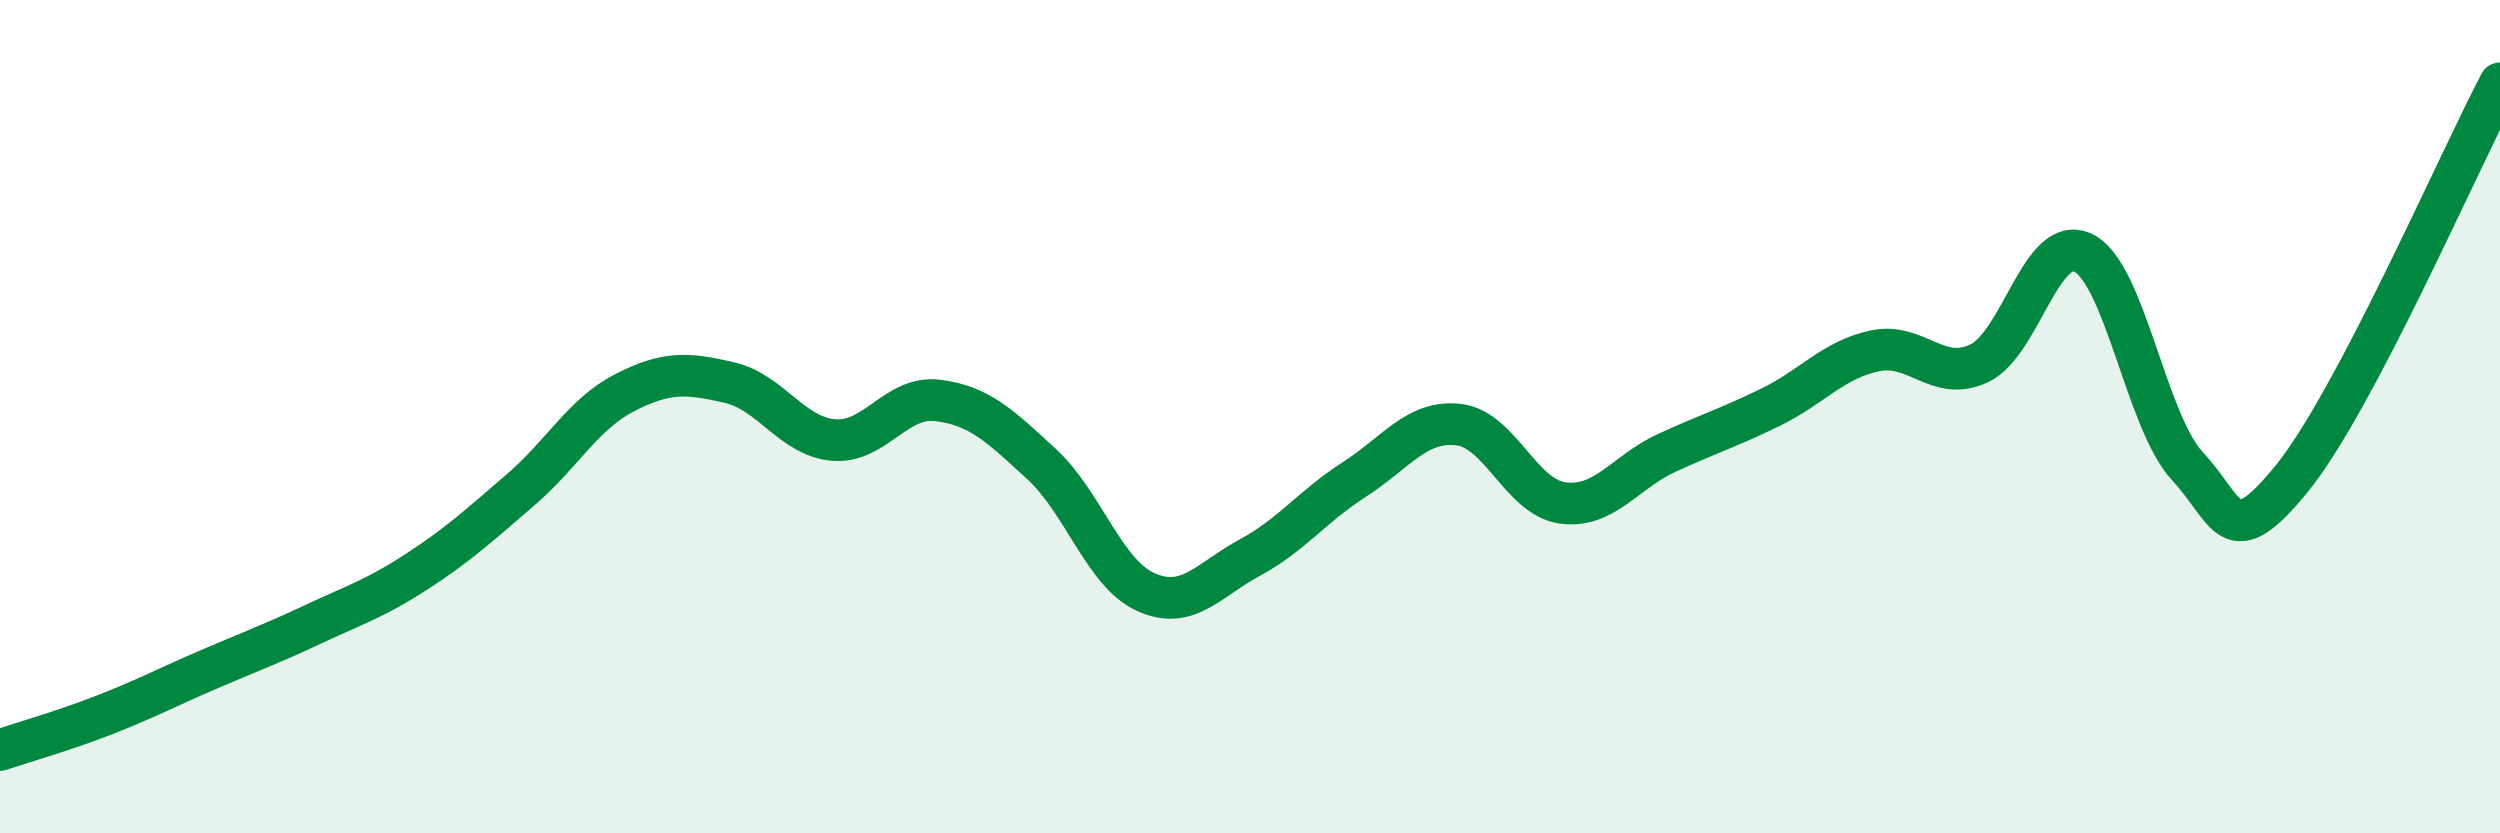
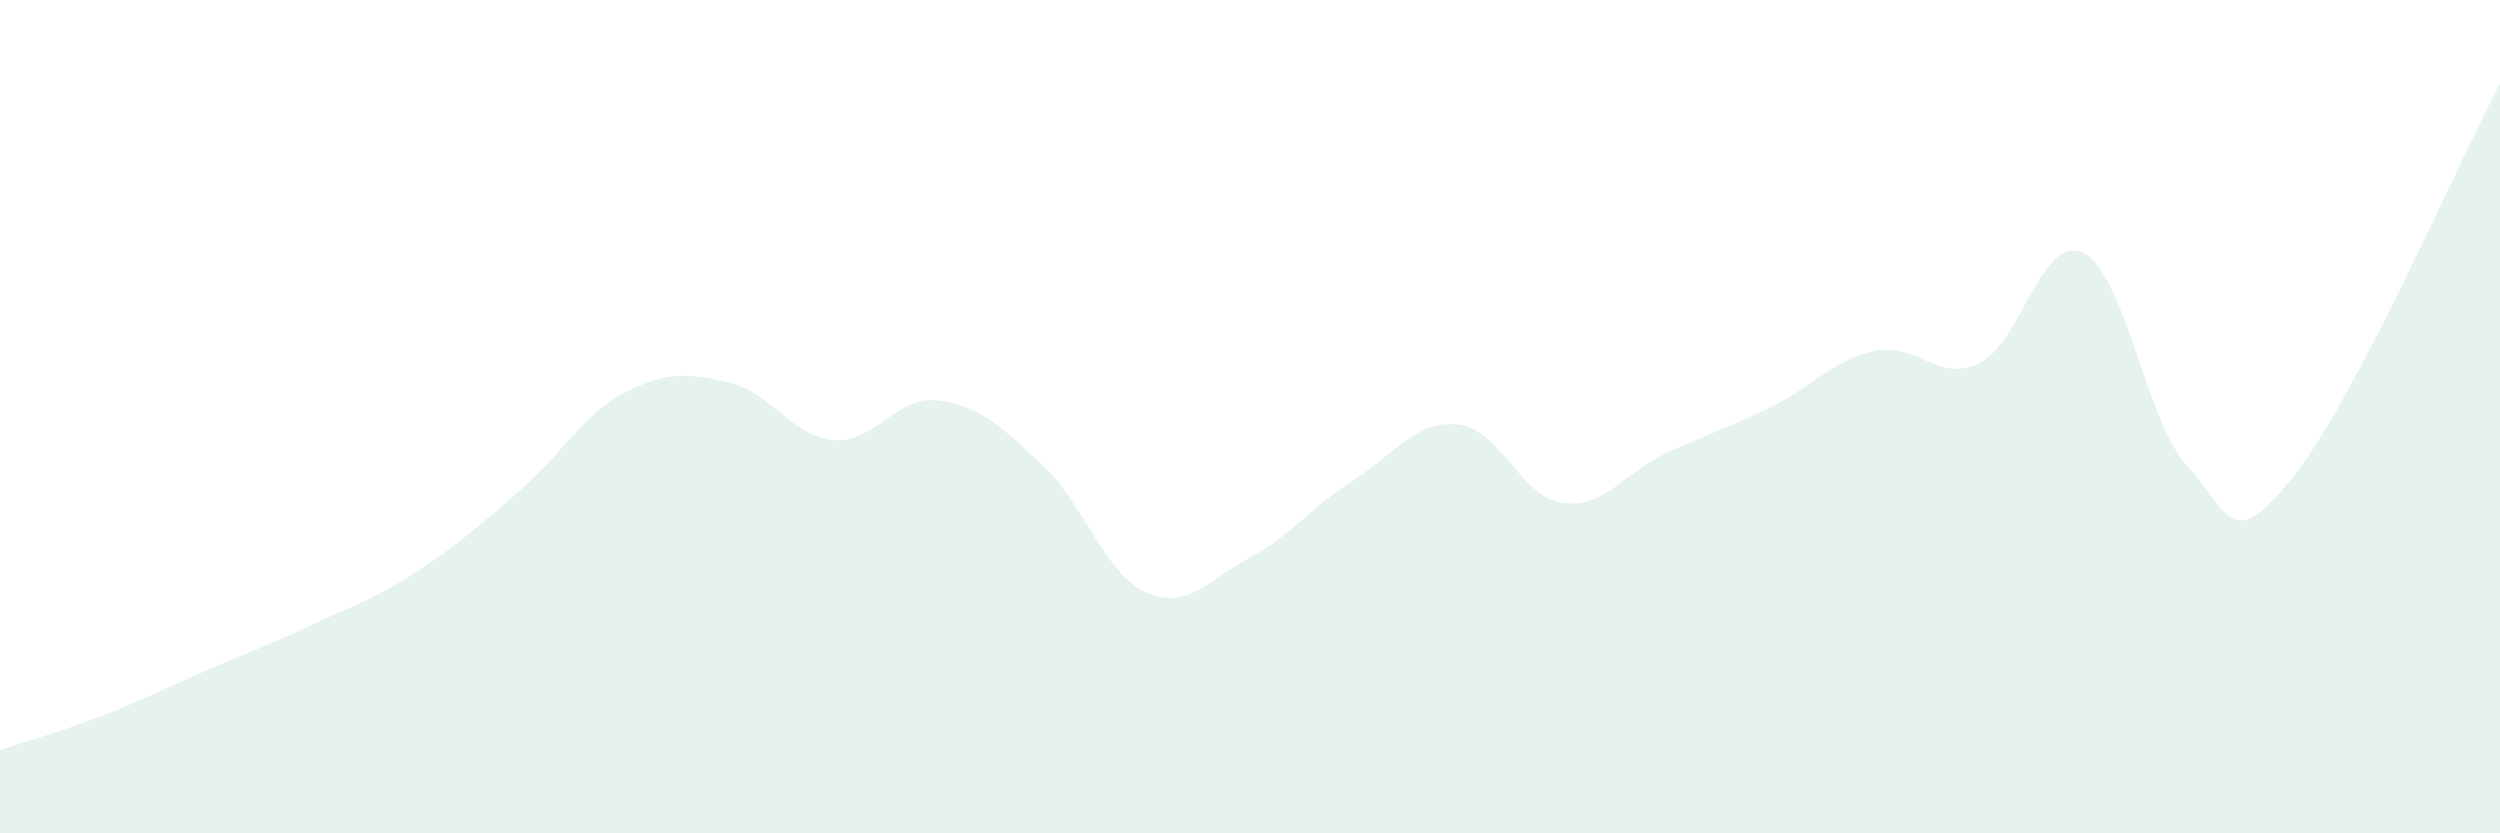
<svg xmlns="http://www.w3.org/2000/svg" width="60" height="20" viewBox="0 0 60 20">
  <path d="M 0,18 C 0.5,17.83 1.5,17.55 2.5,17.16 C 3.5,16.77 4,16.5 5,16.07 C 6,15.64 6.5,15.46 7.5,14.99 C 8.5,14.52 9,14.37 10,13.72 C 11,13.07 11.5,12.61 12.5,11.75 C 13.5,10.89 14,9.93 15,9.42 C 16,8.91 16.5,8.95 17.5,9.18 C 18.5,9.41 19,10.47 20,10.56 C 21,10.65 21.5,9.49 22.5,9.61 C 23.5,9.73 24,10.22 25,11.14 C 26,12.06 26.5,13.76 27.5,14.21 C 28.5,14.66 29,13.92 30,13.38 C 31,12.84 31.5,12.15 32.5,11.51 C 33.5,10.87 34,10.08 35,10.19 C 36,10.3 36.5,11.93 37.5,12.07 C 38.5,12.21 39,11.33 40,10.87 C 41,10.41 41.5,10.26 42.5,9.77 C 43.5,9.28 44,8.63 45,8.42 C 46,8.21 46.5,9.19 47.5,8.72 C 48.5,8.25 49,5.58 50,6.07 C 51,6.56 51.5,10.11 52.5,11.19 C 53.5,12.27 53.5,13.33 55,11.49 C 56.5,9.65 59,3.9 60,2L60 20L0 20Z" fill="#008740" opacity="0.1" stroke-linecap="round" stroke-linejoin="round" />
-   <path d="M 0,18 C 0.5,17.83 1.5,17.55 2.5,17.16 C 3.5,16.77 4,16.5 5,16.07 C 6,15.64 6.5,15.46 7.5,14.99 C 8.5,14.52 9,14.37 10,13.72 C 11,13.07 11.5,12.61 12.5,11.75 C 13.5,10.89 14,9.93 15,9.42 C 16,8.91 16.5,8.95 17.5,9.18 C 18.5,9.41 19,10.47 20,10.56 C 21,10.65 21.5,9.49 22.5,9.61 C 23.5,9.73 24,10.22 25,11.14 C 26,12.06 26.5,13.76 27.5,14.21 C 28.5,14.66 29,13.92 30,13.38 C 31,12.84 31.5,12.15 32.5,11.51 C 33.5,10.87 34,10.08 35,10.19 C 36,10.3 36.5,11.93 37.5,12.07 C 38.5,12.21 39,11.33 40,10.87 C 41,10.41 41.5,10.26 42.5,9.77 C 43.5,9.28 44,8.63 45,8.42 C 46,8.21 46.5,9.19 47.5,8.72 C 48.5,8.25 49,5.58 50,6.07 C 51,6.56 51.5,10.11 52.5,11.19 C 53.5,12.27 53.5,13.33 55,11.49 C 56.5,9.65 59,3.9 60,2" stroke="#008740" stroke-width="1" fill="none" stroke-linecap="round" stroke-linejoin="round" />
</svg>